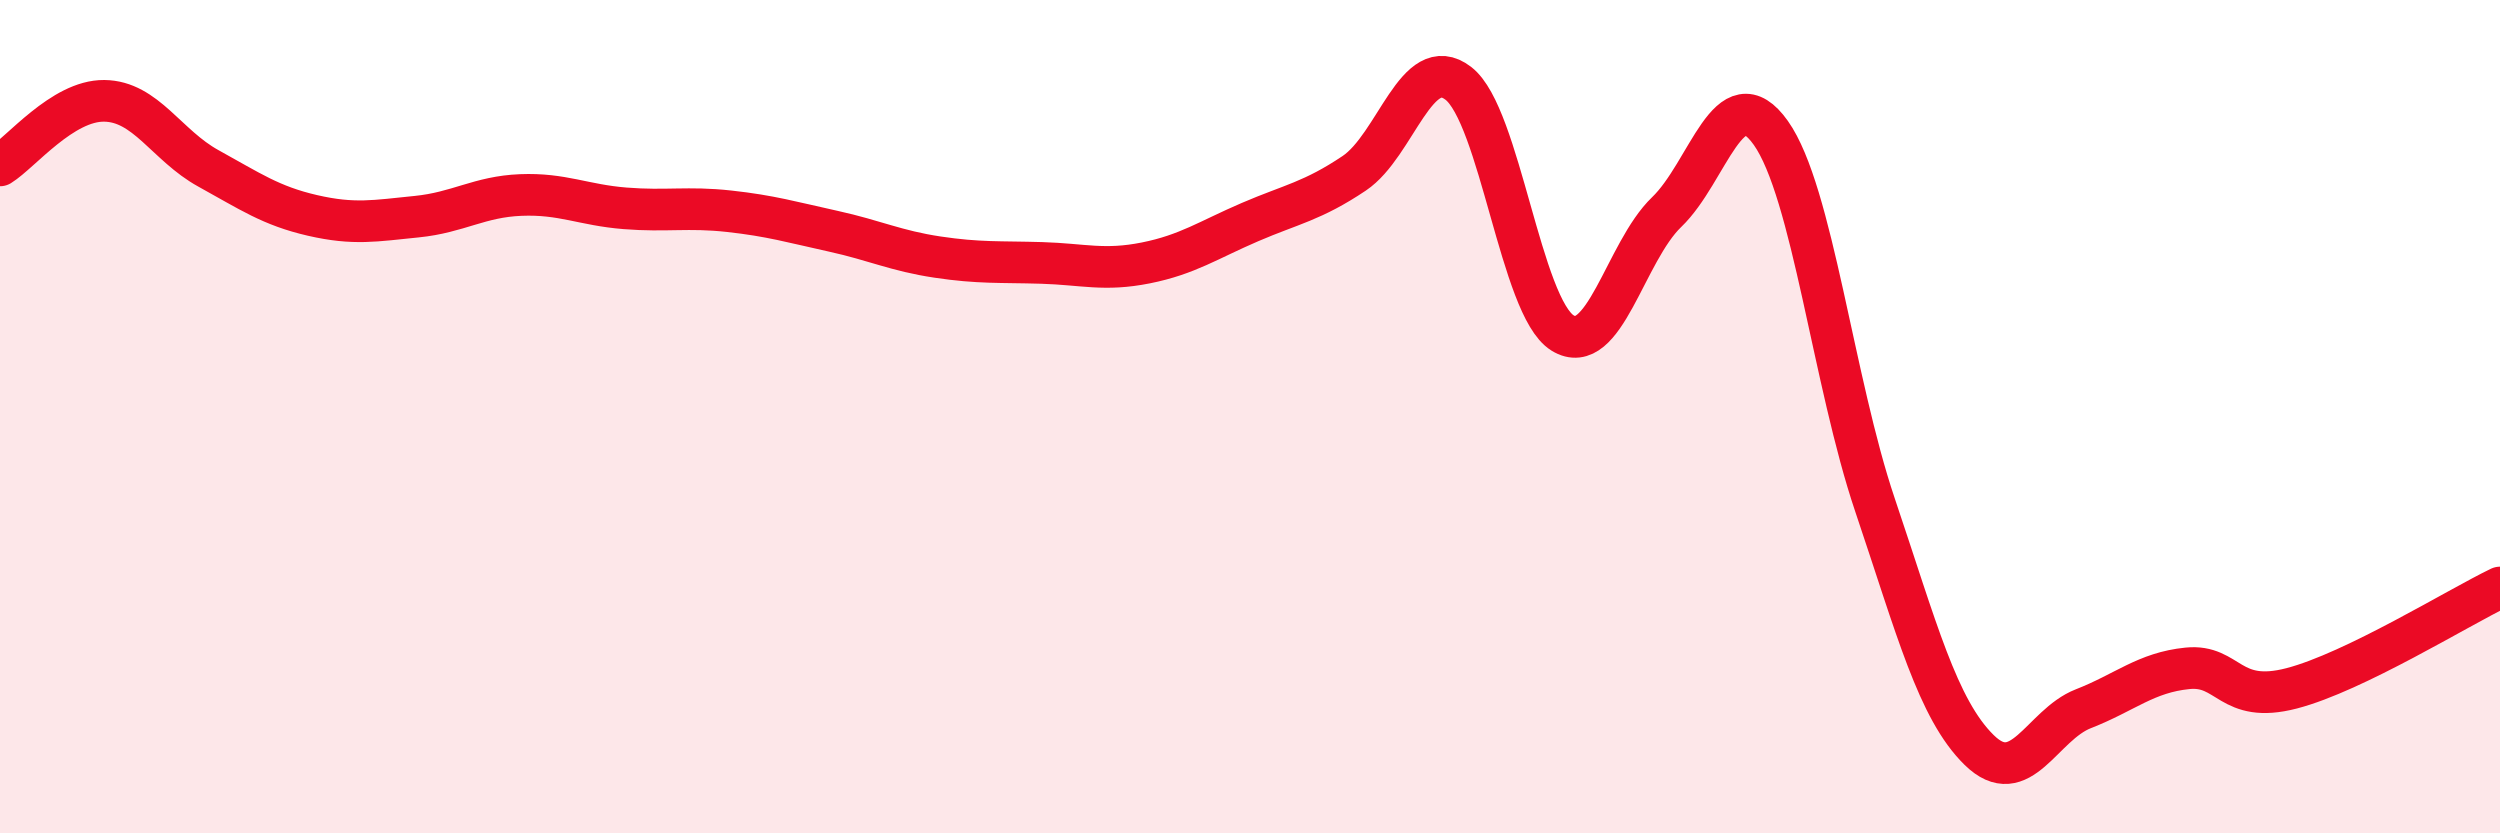
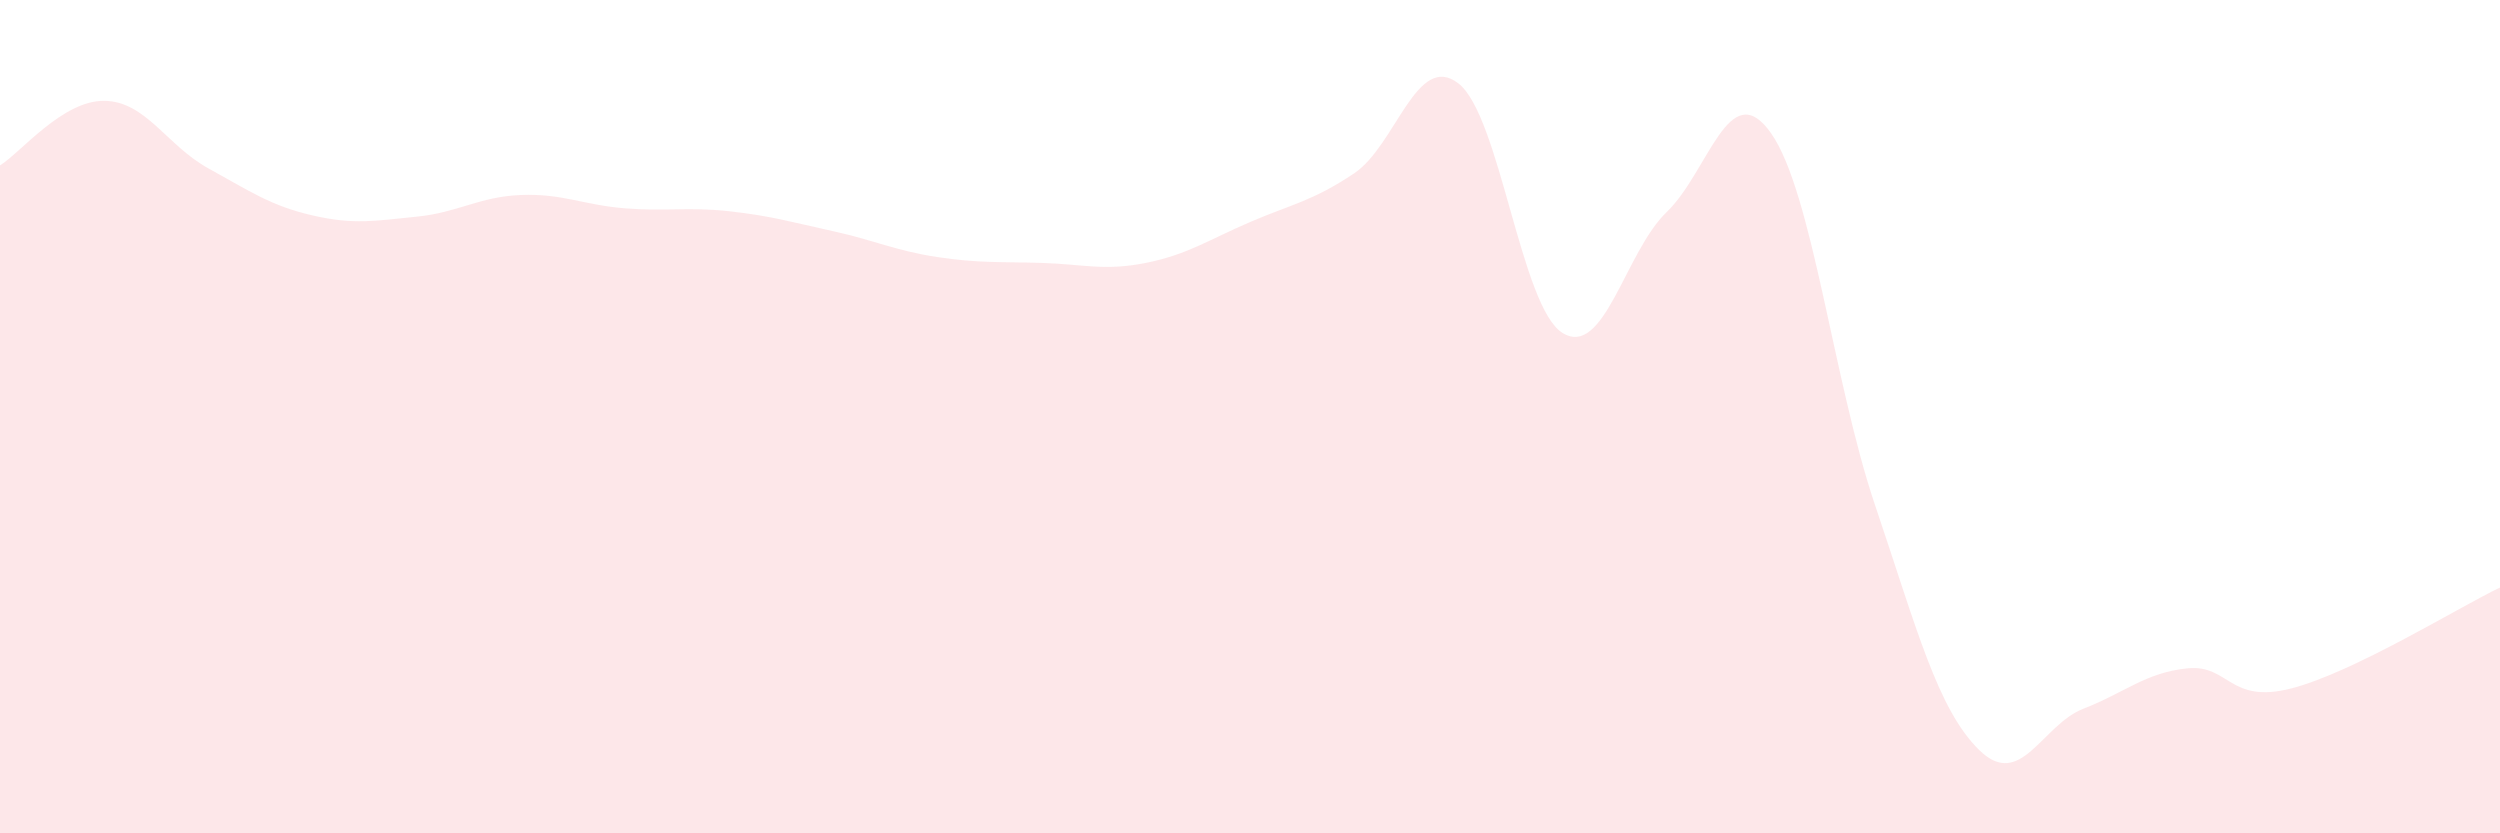
<svg xmlns="http://www.w3.org/2000/svg" width="60" height="20" viewBox="0 0 60 20">
  <path d="M 0,3.97 C 0.5,3.66 1.5,2.41 2.5,2.42 C 3.5,2.43 4,3.49 5,4.04 C 6,4.59 6.5,4.94 7.5,5.17 C 8.5,5.4 9,5.3 10,5.2 C 11,5.1 11.5,4.72 12.5,4.68 C 13.5,4.64 14,4.92 15,5 C 16,5.08 16.5,4.96 17.5,5.07 C 18.5,5.18 19,5.33 20,5.55 C 21,5.77 21.5,6.02 22.5,6.17 C 23.5,6.32 24,6.28 25,6.31 C 26,6.34 26.5,6.51 27.5,6.31 C 28.5,6.11 29,5.76 30,5.33 C 31,4.9 31.5,4.83 32.5,4.16 C 33.5,3.49 34,1.23 35,2 C 36,2.77 36.5,7.37 37.5,7.99 C 38.5,8.61 39,6.05 40,5.09 C 41,4.13 41.5,1.78 42.5,3.19 C 43.5,4.6 44,9.16 45,12.12 C 46,15.08 46.5,17.02 47.5,18 C 48.5,18.98 49,17.4 50,17.01 C 51,16.62 51.5,16.14 52.5,16.04 C 53.5,15.94 53.5,16.91 55,16.52 C 56.5,16.13 59,14.58 60,14.1L60 20L0 20Z" fill="#EB0A25" opacity="0.1" stroke-linecap="round" stroke-linejoin="round" />
-   <path d="M 0,3.97 C 0.5,3.66 1.5,2.41 2.5,2.42 C 3.5,2.43 4,3.49 5,4.04 C 6,4.59 6.5,4.94 7.5,5.17 C 8.5,5.4 9,5.3 10,5.2 C 11,5.1 11.5,4.72 12.5,4.68 C 13.5,4.64 14,4.92 15,5 C 16,5.08 16.5,4.96 17.5,5.07 C 18.5,5.18 19,5.33 20,5.55 C 21,5.77 21.5,6.02 22.5,6.17 C 23.5,6.32 24,6.28 25,6.31 C 26,6.34 26.5,6.51 27.5,6.31 C 28.5,6.11 29,5.76 30,5.33 C 31,4.9 31.5,4.83 32.5,4.16 C 33.5,3.49 34,1.23 35,2 C 36,2.77 36.5,7.37 37.5,7.99 C 38.5,8.61 39,6.05 40,5.09 C 41,4.13 41.5,1.78 42.5,3.19 C 43.5,4.6 44,9.16 45,12.12 C 46,15.08 46.5,17.02 47.5,18 C 48.5,18.98 49,17.4 50,17.01 C 51,16.62 51.5,16.14 52.5,16.04 C 53.5,15.94 53.5,16.91 55,16.52 C 56.5,16.13 59,14.58 60,14.1" stroke="#EB0A25" stroke-width="1" fill="none" stroke-linecap="round" stroke-linejoin="round" />
</svg>